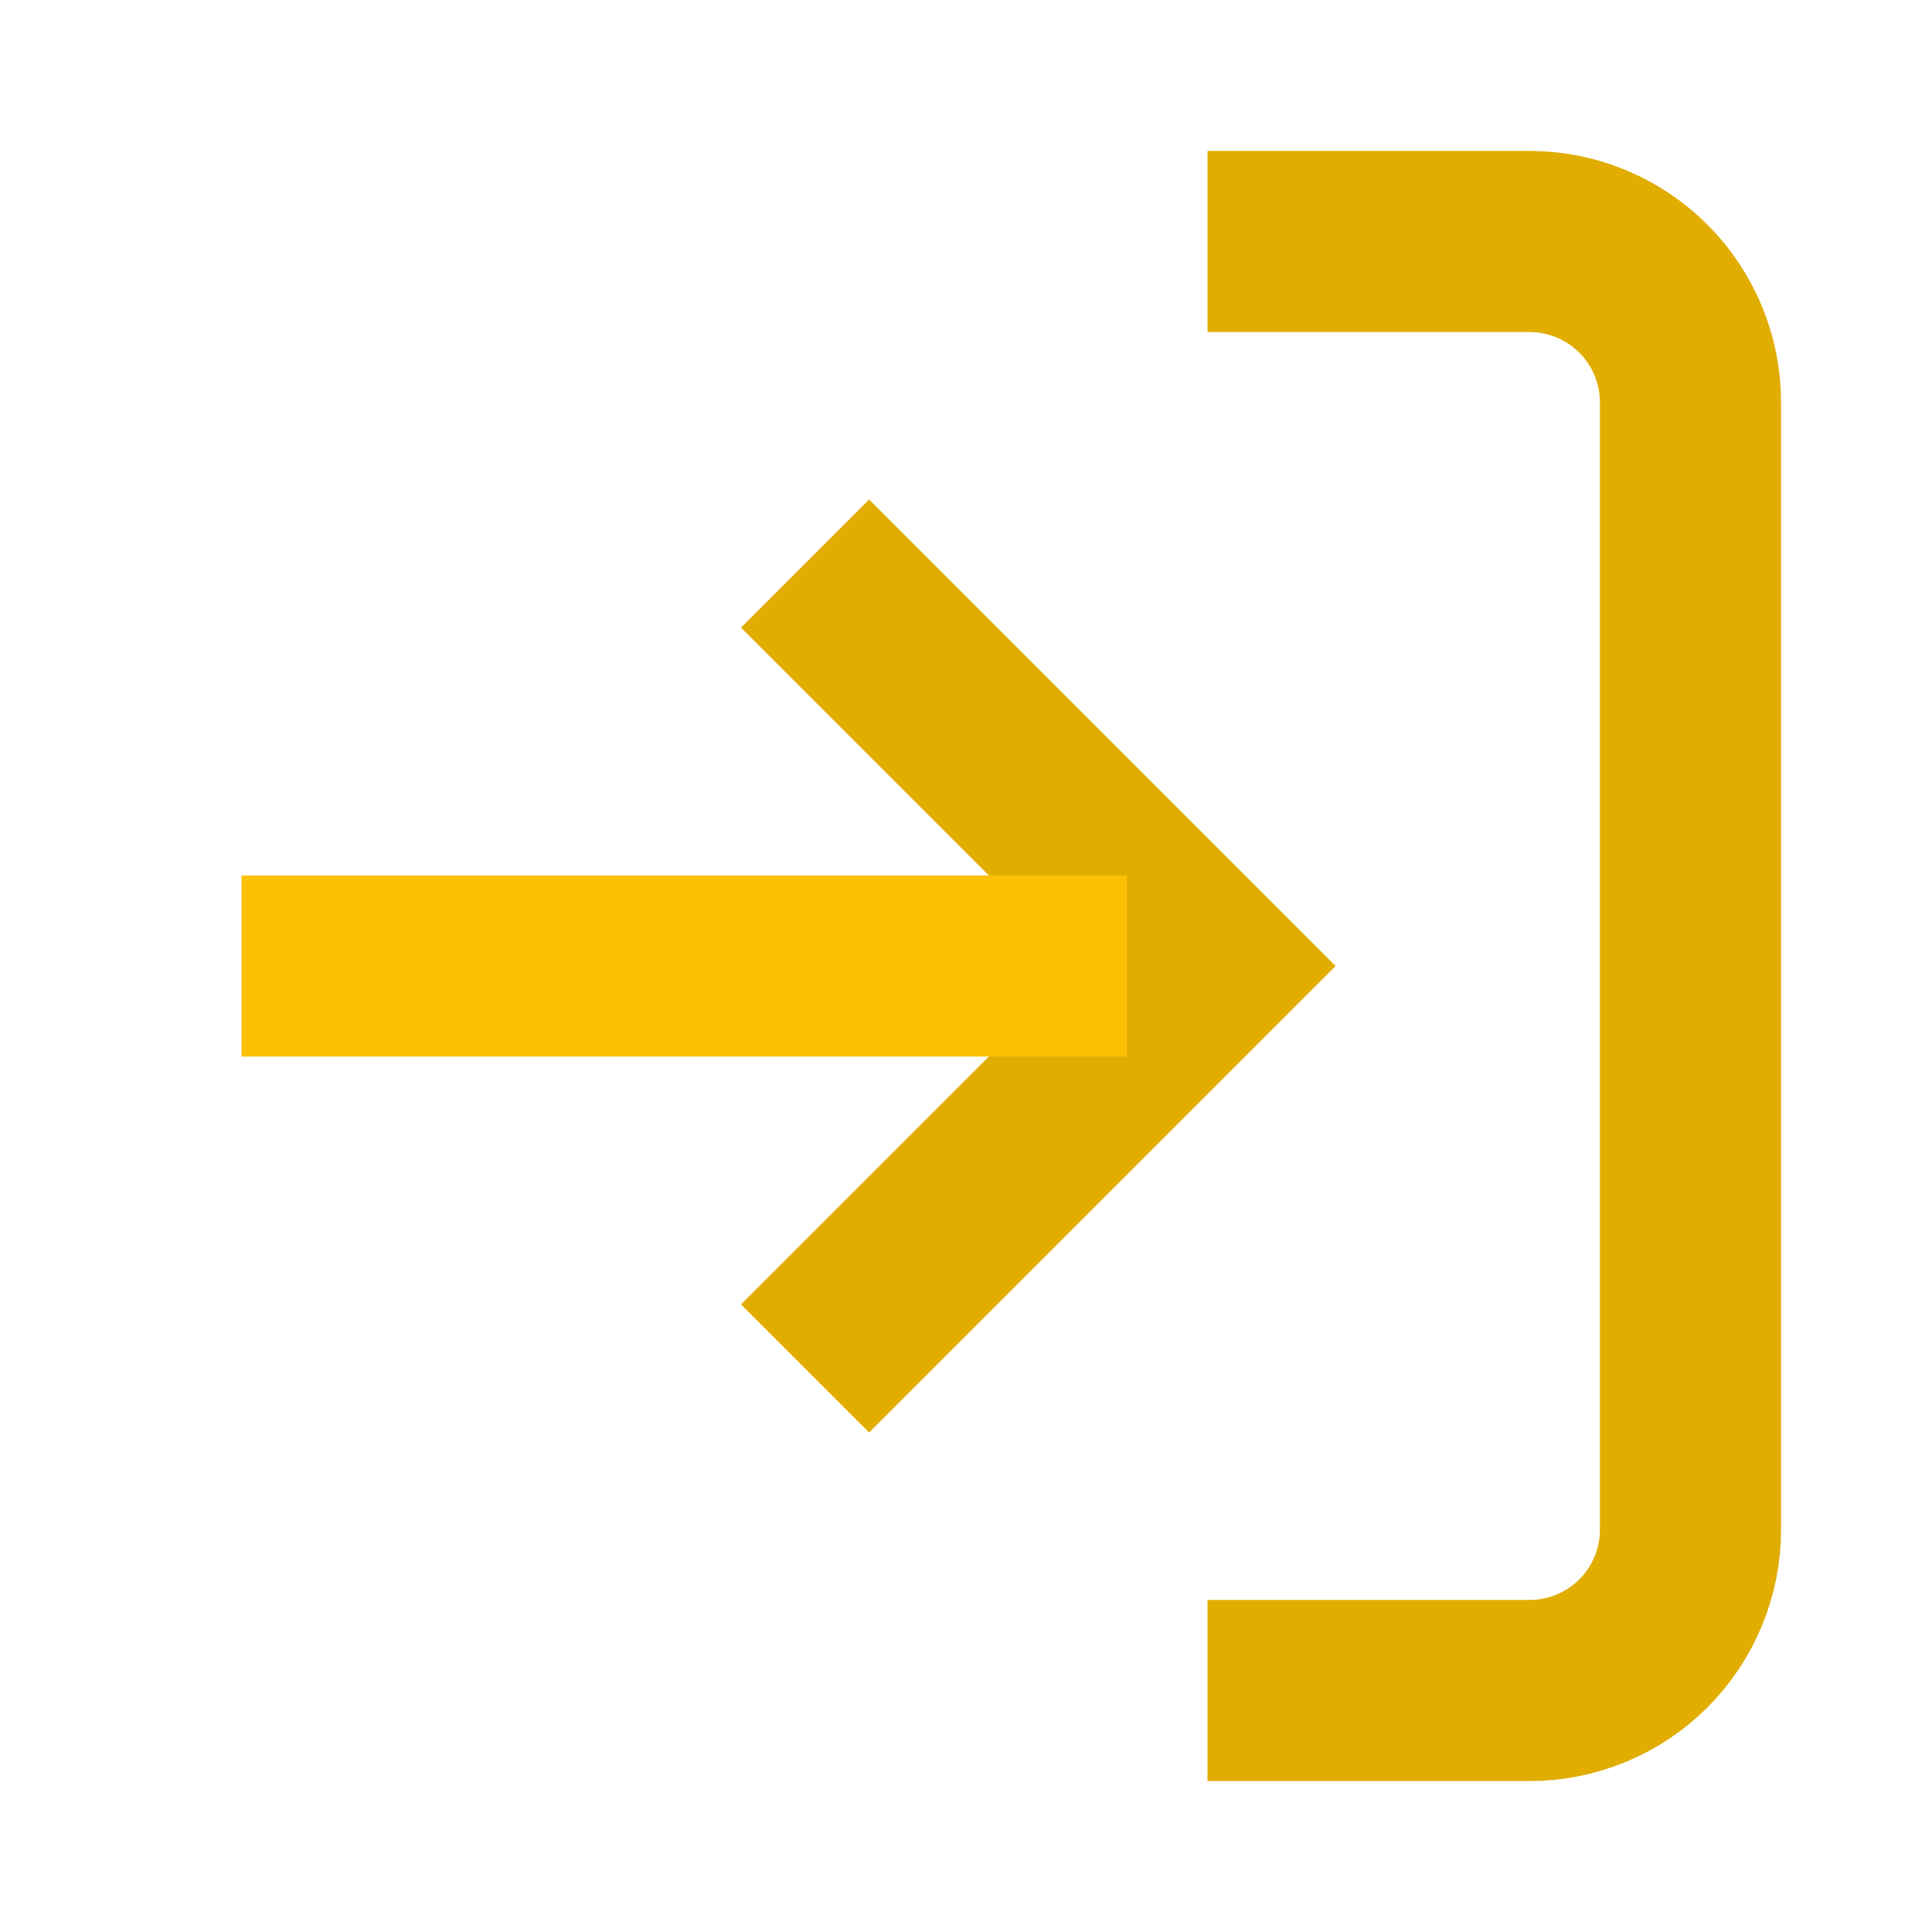
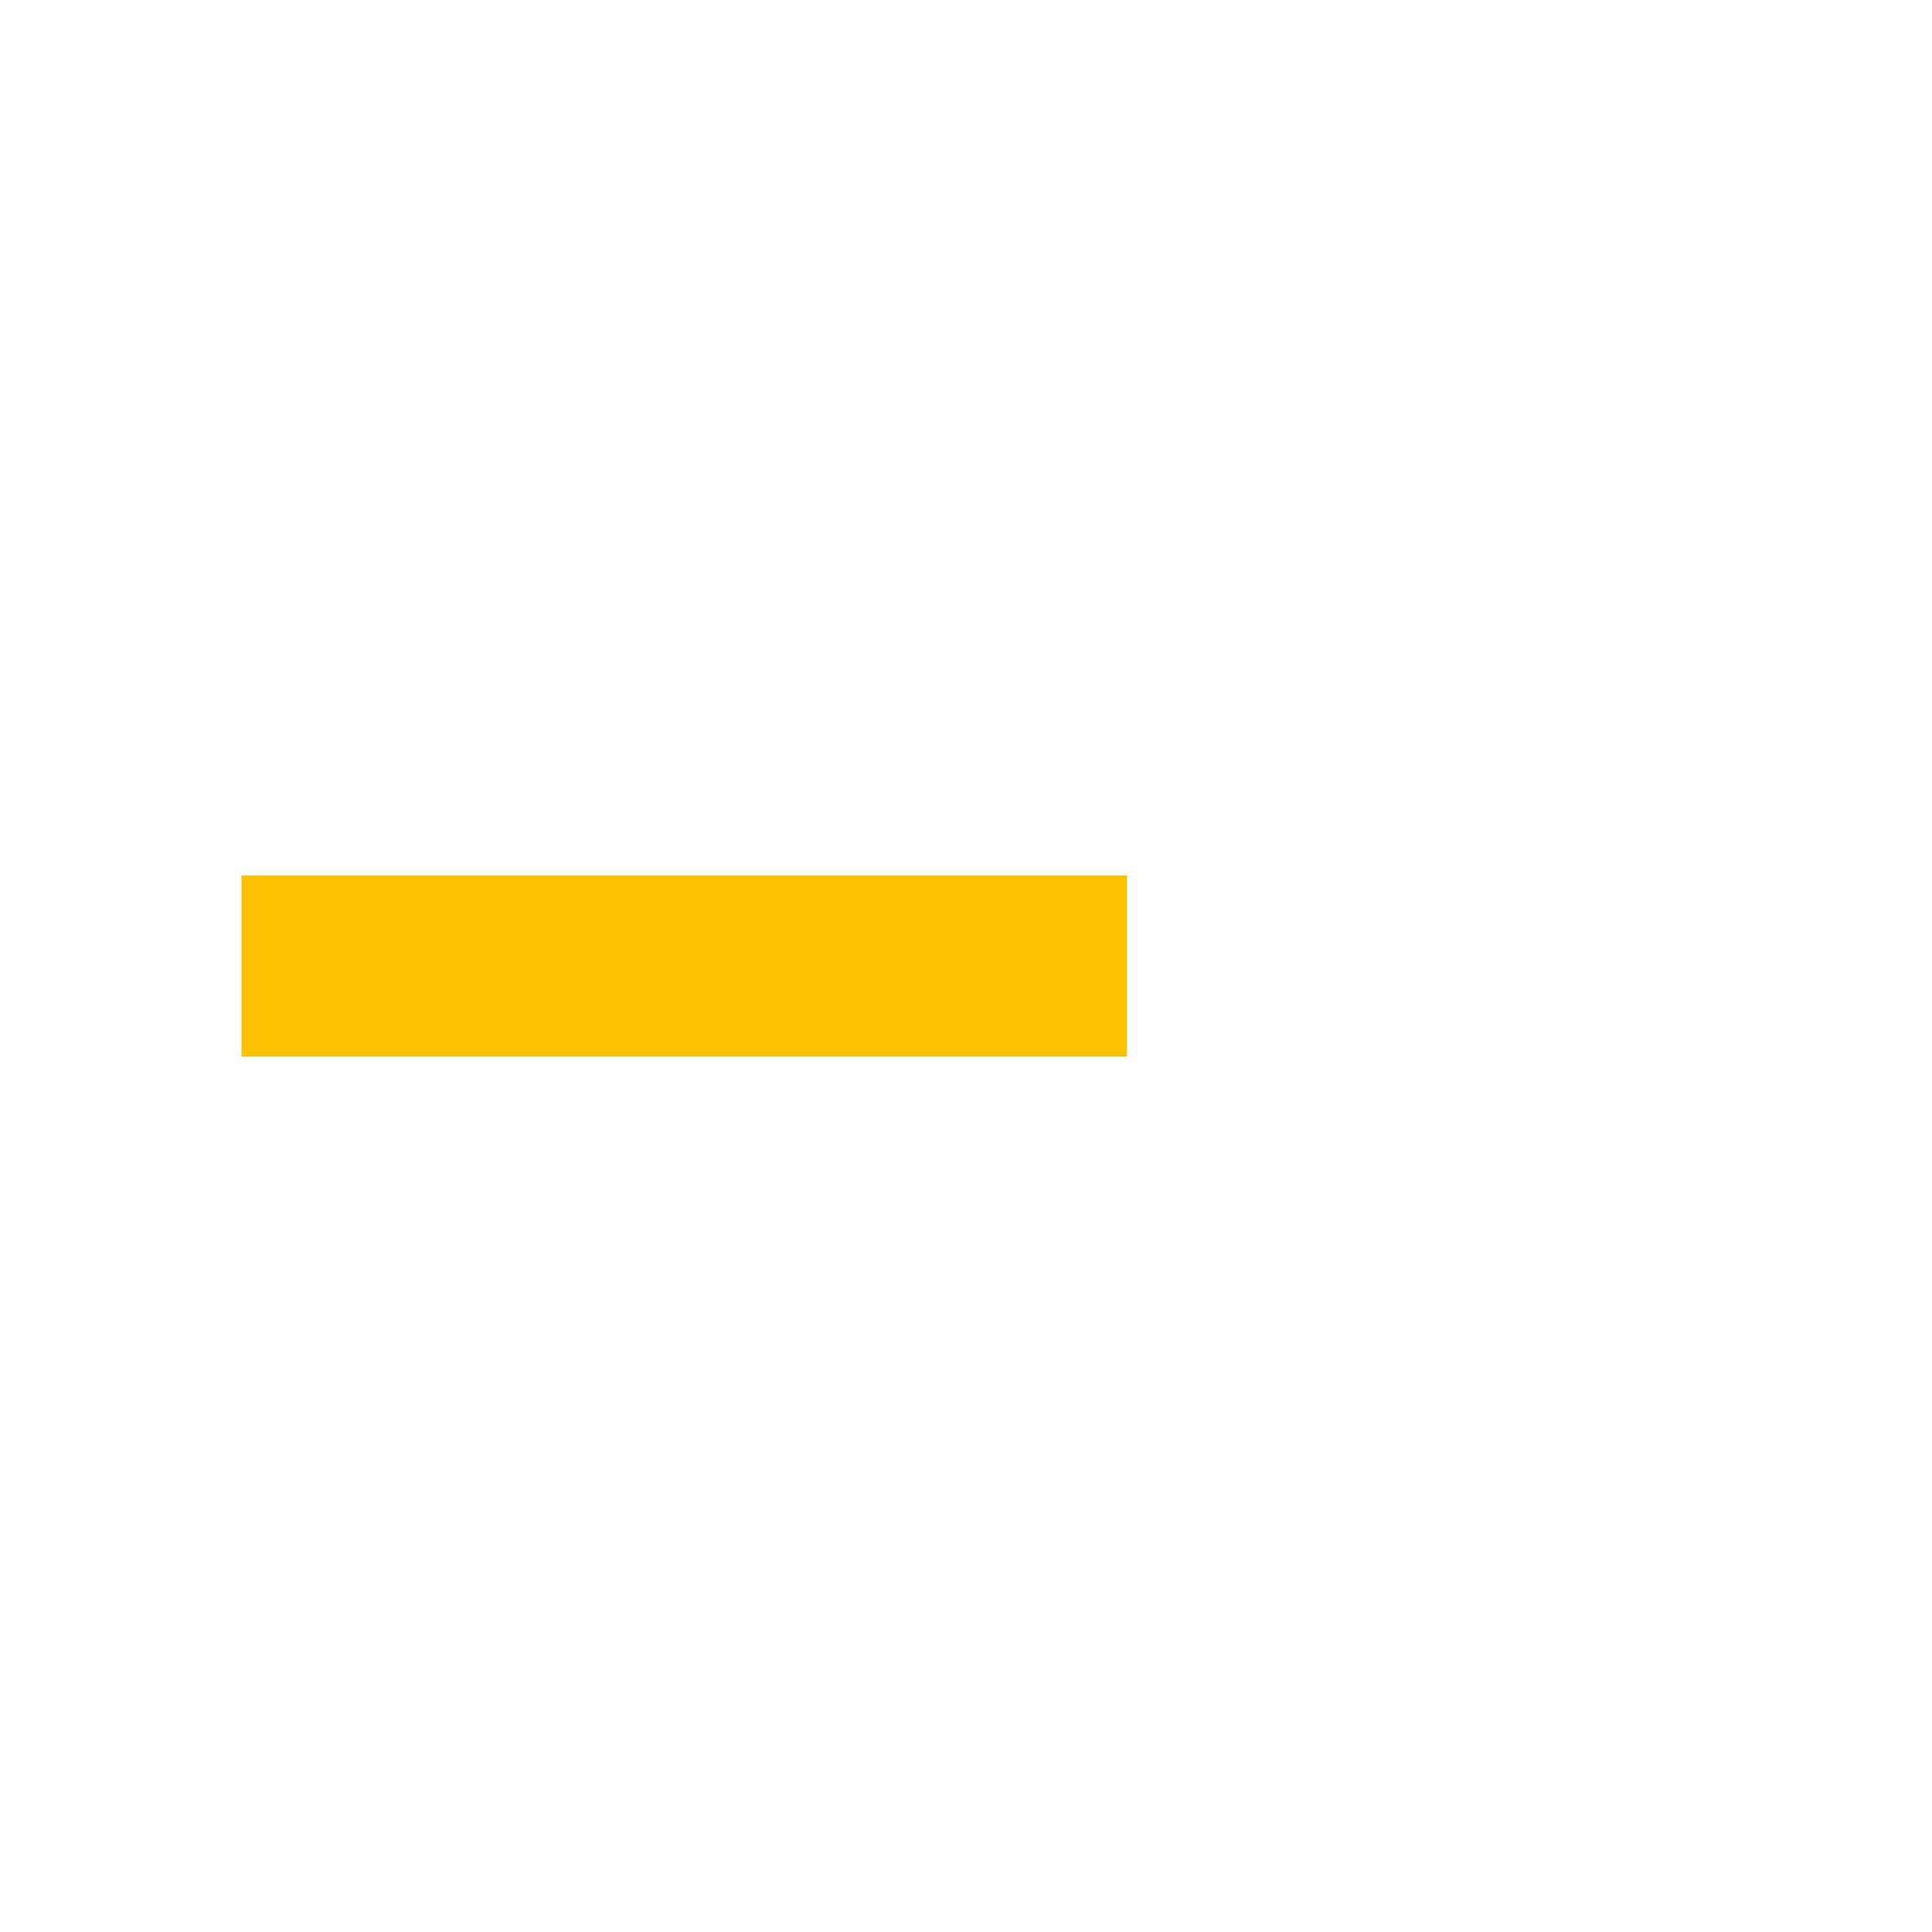
<svg xmlns="http://www.w3.org/2000/svg" width="16" height="16" viewBox="0 0 16 16" fill="none">
-   <path d="M10 2H12.667C13.02 2 13.359 2.14 13.61 2.391C13.86 2.641 14 2.98 14 3.333V12.667C14 13.02 13.86 13.359 13.61 13.61C13.359 13.86 13.02 14 12.667 14H10" stroke="#E0AD00" stroke-width="1.5" />
-   <path d="M6.667 11.333L10 8L6.667 4.667" stroke="#E0AD00" stroke-width="1.5" />
  <path d="M9.333 8H2" stroke="#FBC105" stroke-width="1.5" />
</svg>